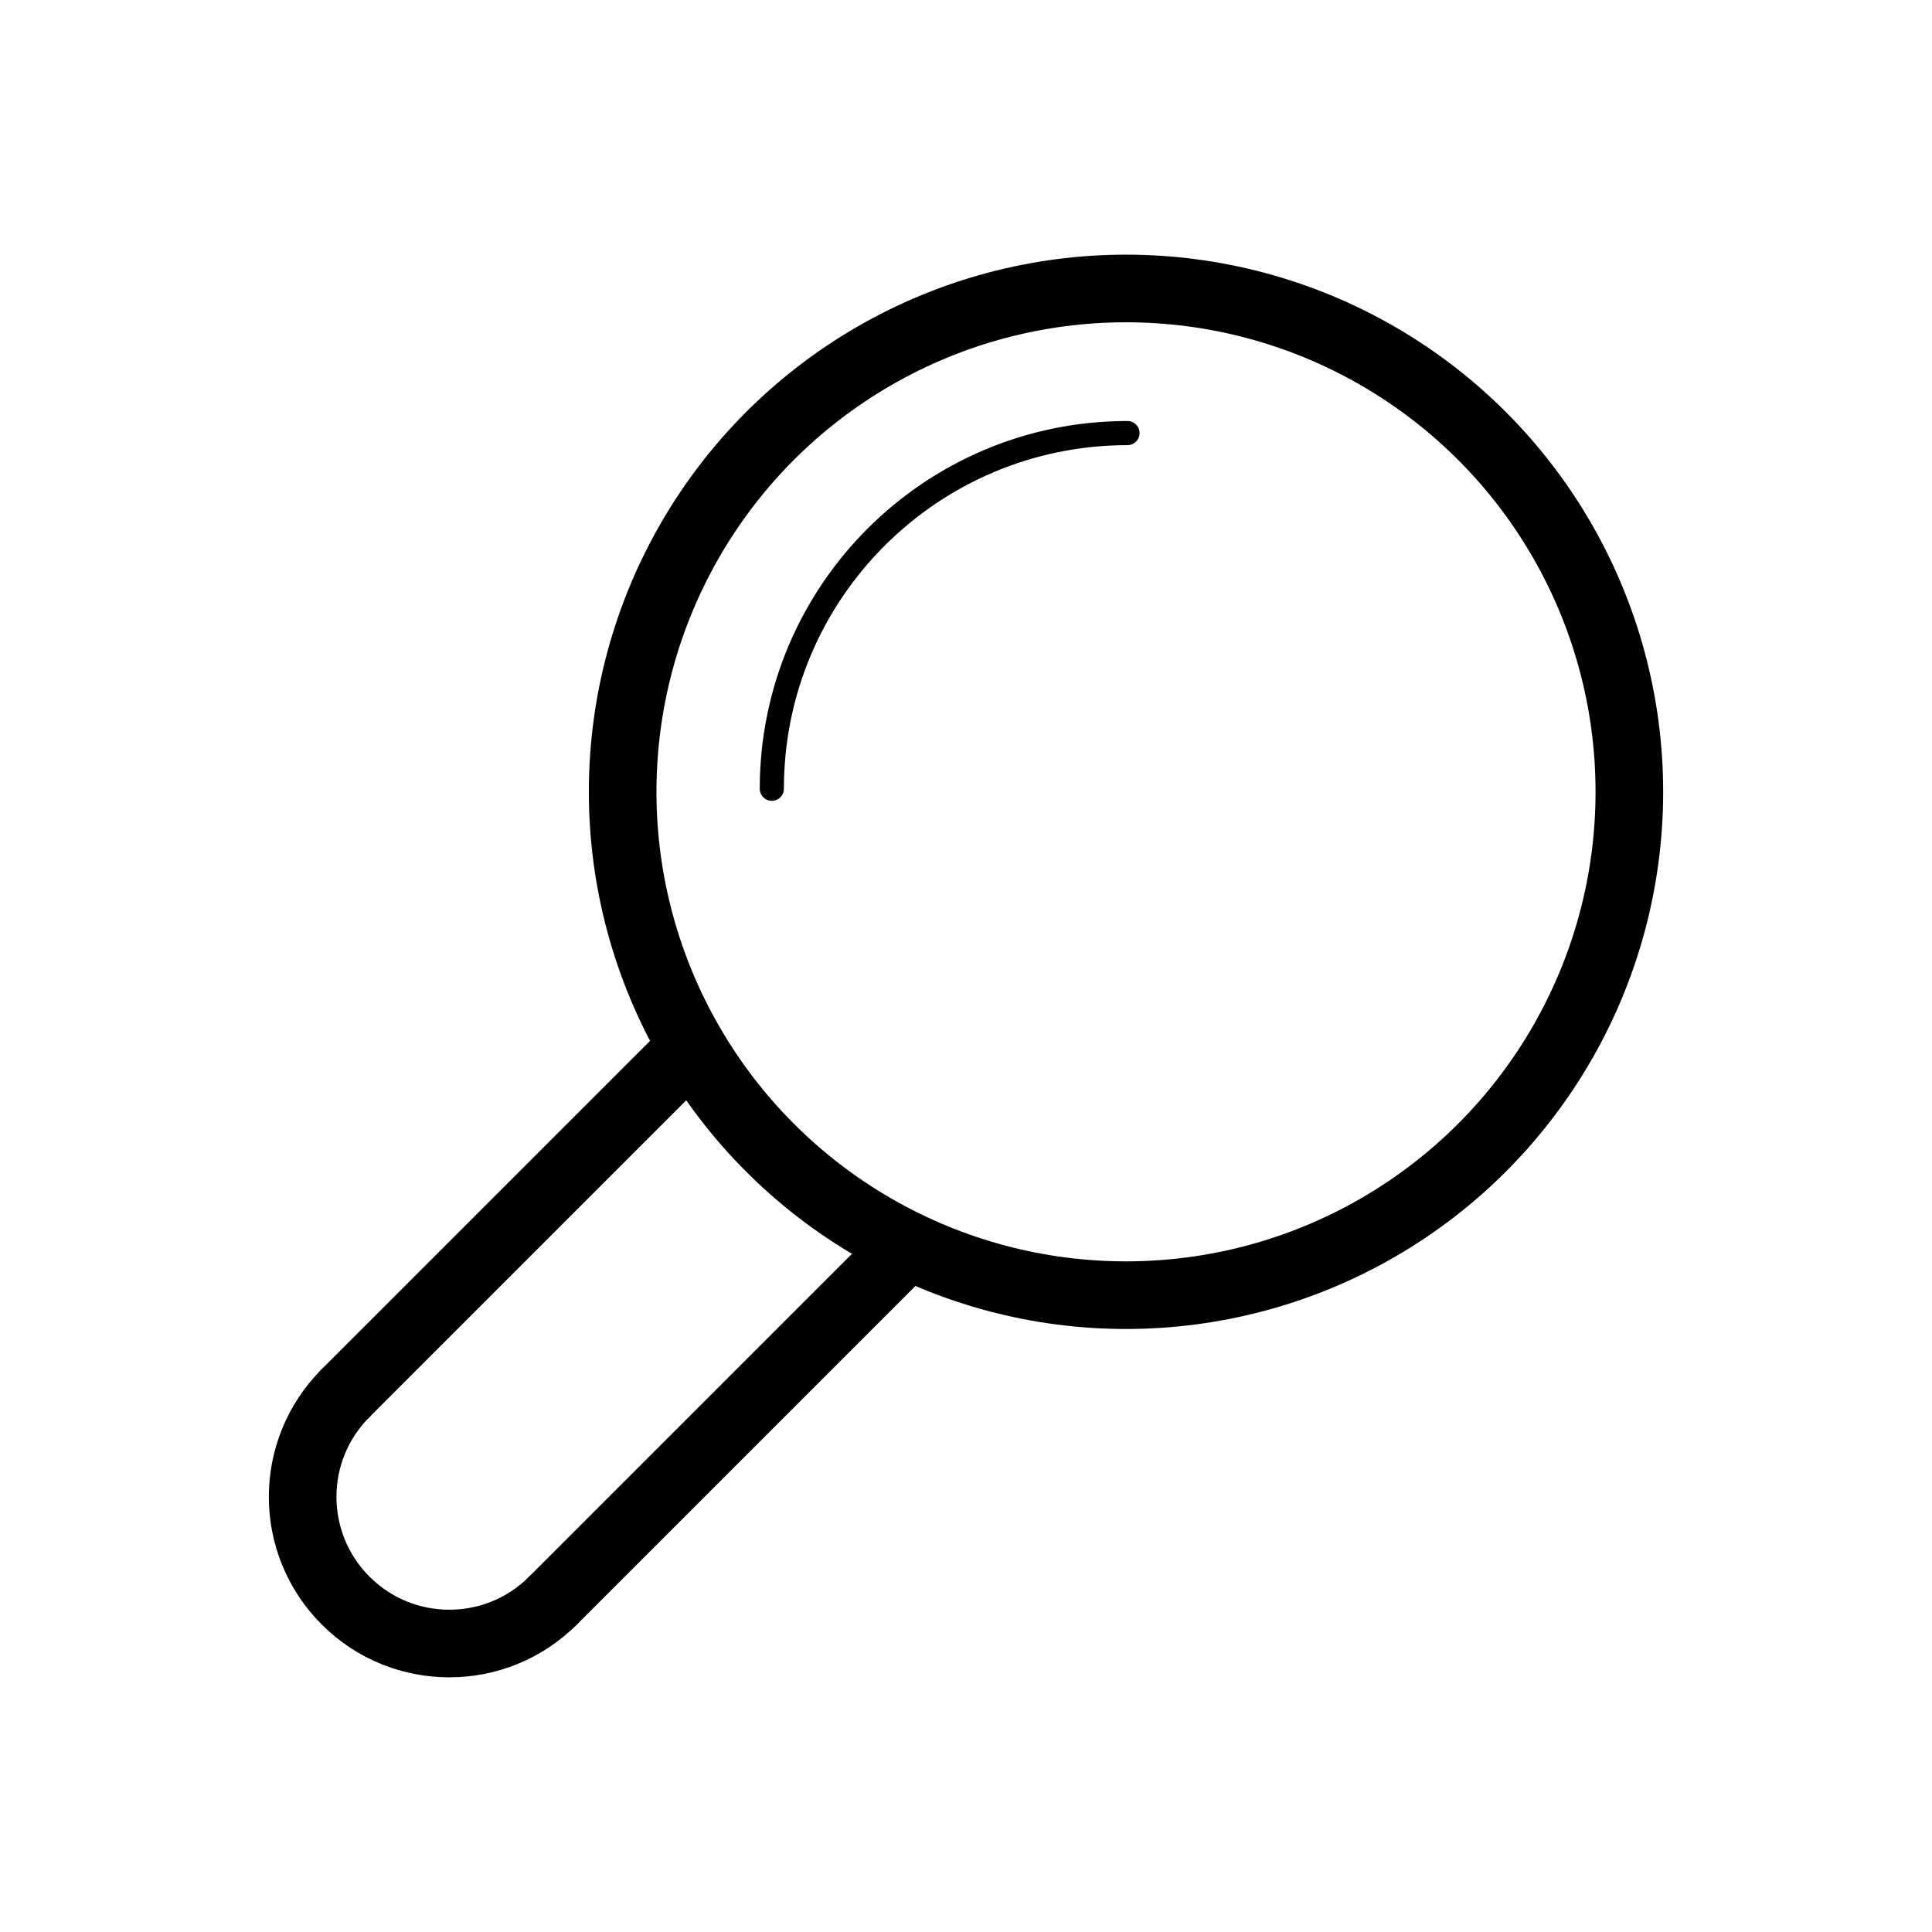
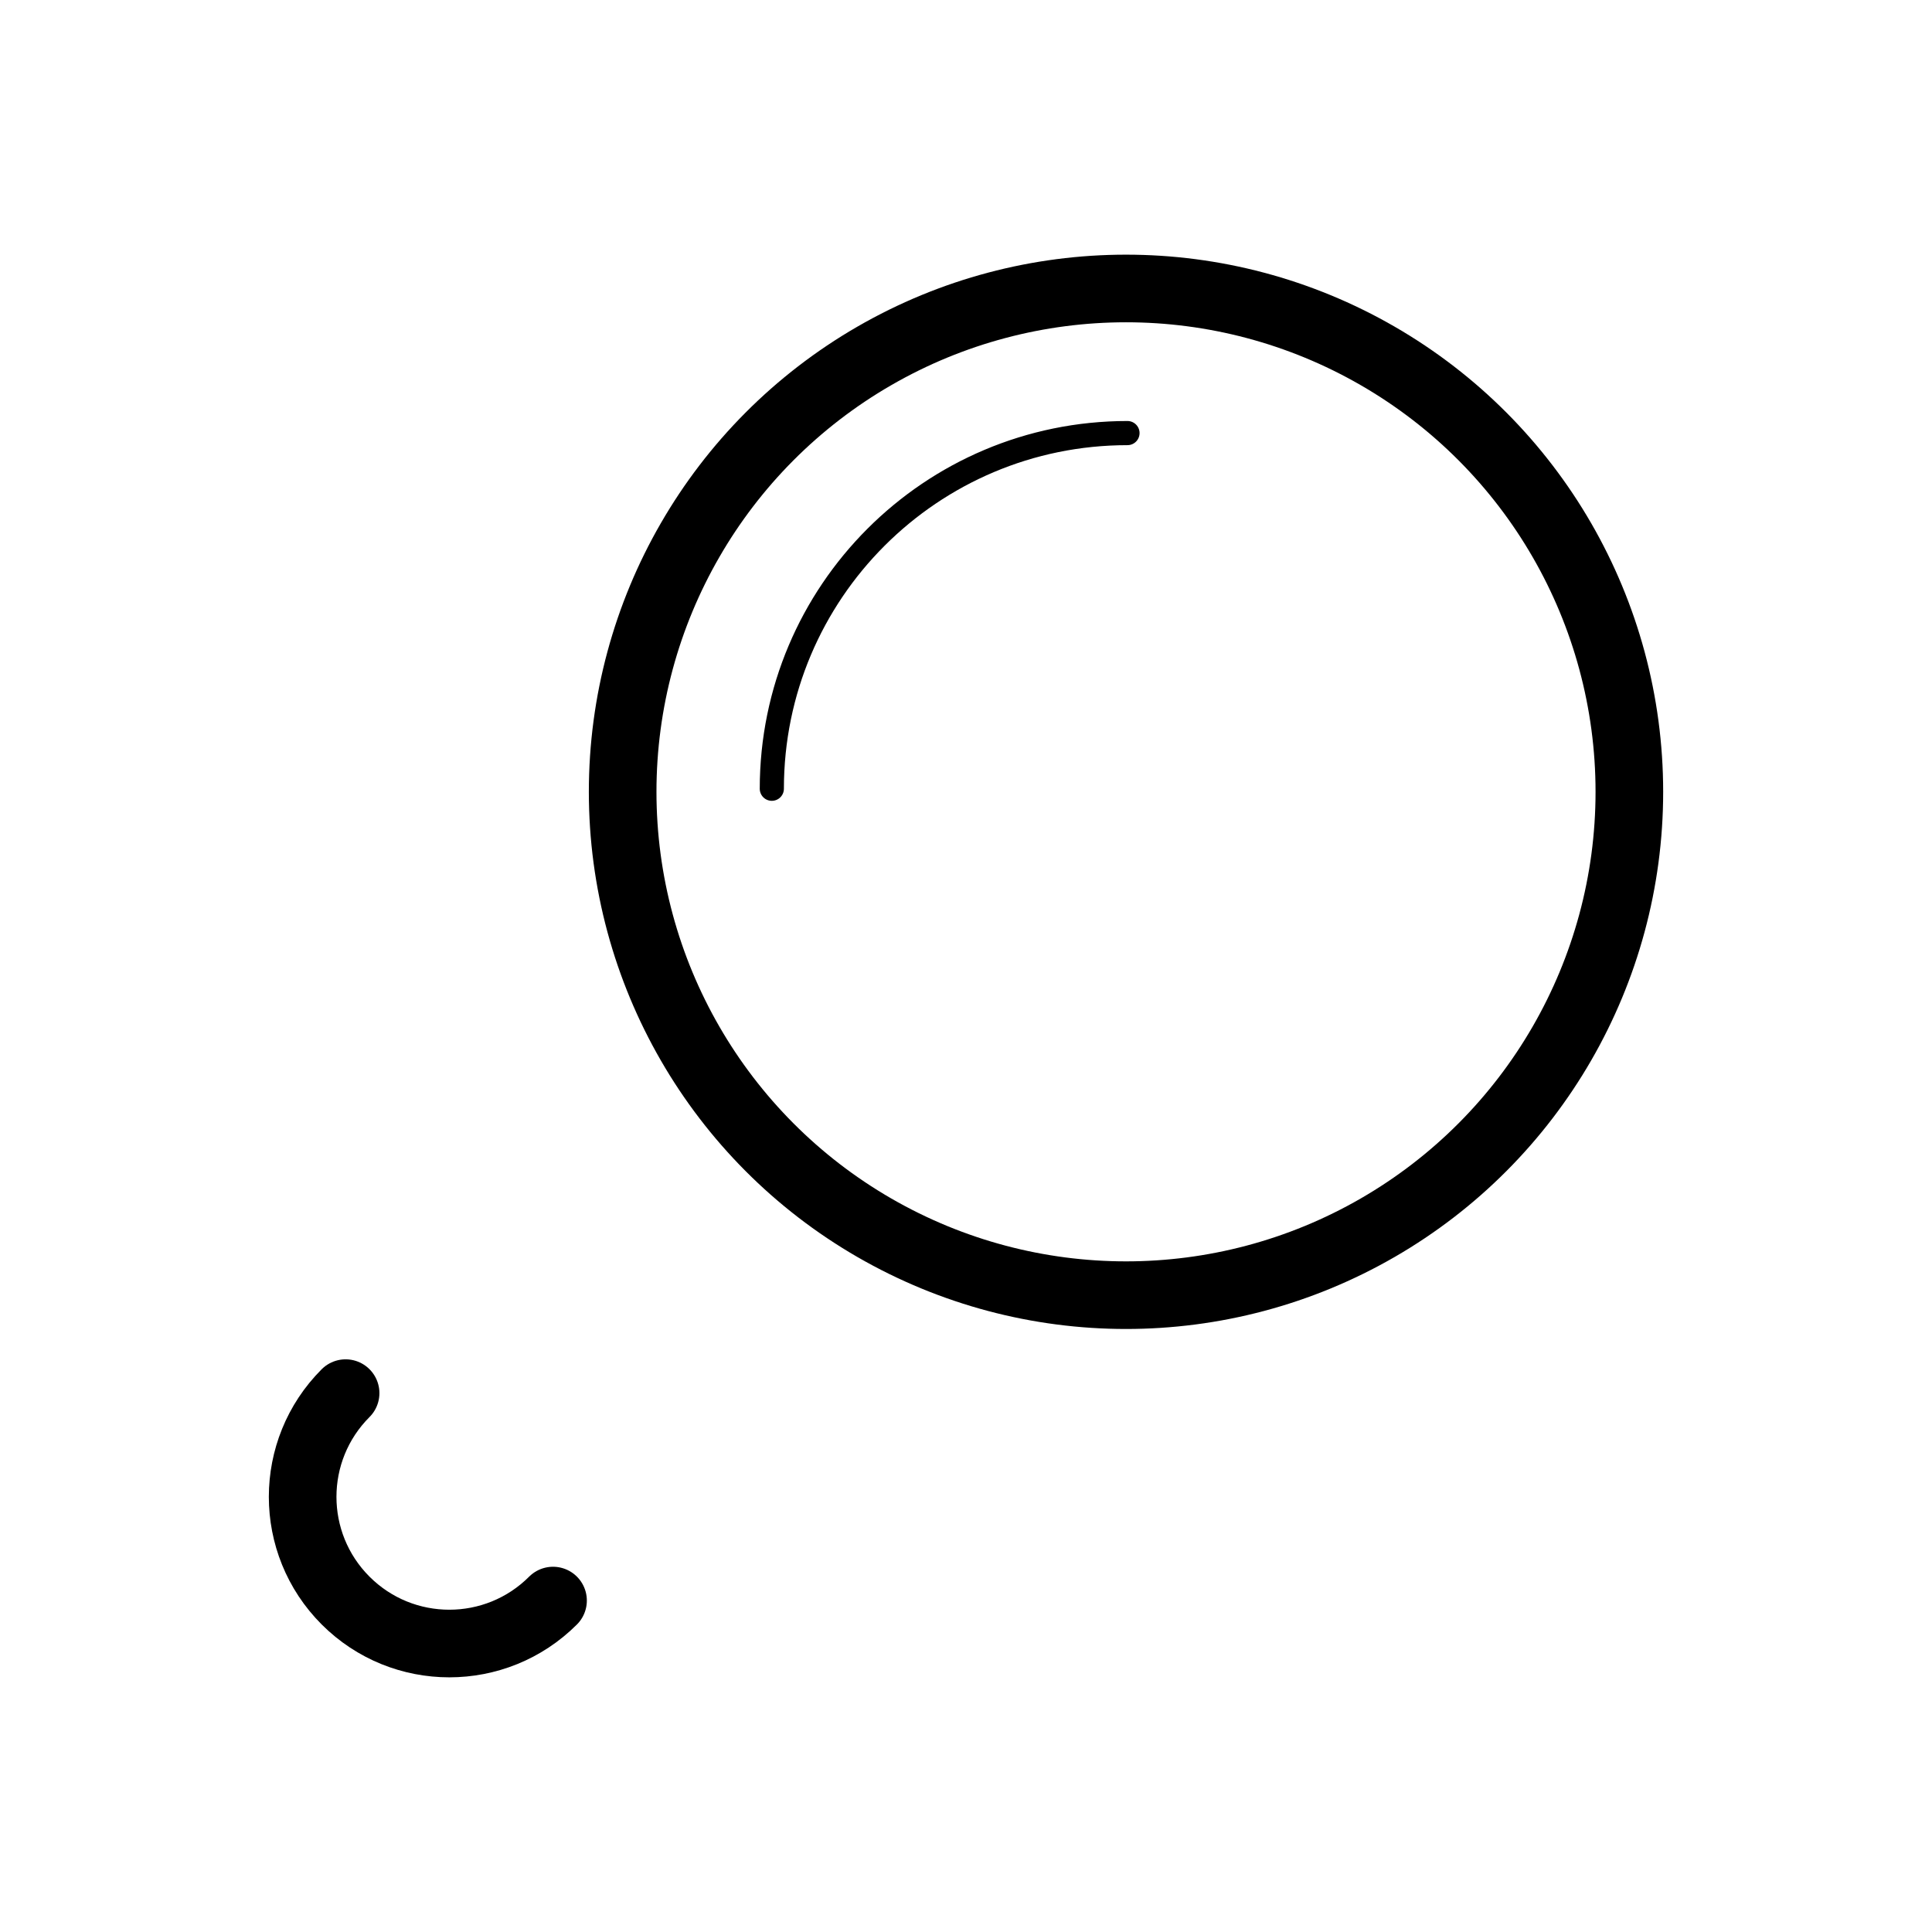
<svg xmlns="http://www.w3.org/2000/svg" version="1.1" stroke="#000" id="Layer_1" x="0px" y="0px" width="800px" height="800px" viewBox="0 0 800 800" enable-background="new 0 0 800 800" xml:space="preserve">
  <g>
    <path fill="none" stroke-width="28" stroke-linecap="round" stroke-linejoin="round" stroke-miterlimit="10" d="   M143.107,576.867c-23.719,23.719-23.719,62.174-0.001,85.893c23.719,23.719,62.175,23.72,85.894,0" />
-     <line fill="none" stroke-width="28" stroke-linecap="round" stroke-linejoin="round" stroke-miterlimit="10" x1="142.714" y1="577.261" x2="283.341" y2="436.634" />
-     <line fill="none" stroke-width="28" stroke-linecap="round" stroke-linejoin="round" stroke-miterlimit="10" x1="228.606" y1="663.153" x2="369.233" y2="522.526" />
    <circle fill="none" stroke-width="28" stroke-linecap="round" stroke-linejoin="round" stroke-miterlimit="10" cx="466.255" cy="327.877" r="208.427" />
    <path fill="none" stroke-width="10" stroke-linecap="round" stroke-linejoin="round" stroke-miterlimit="10" d="   M319.596,326.603c0-81.336,65.937-147.273,147.273-147.273" />
  </g>
</svg>